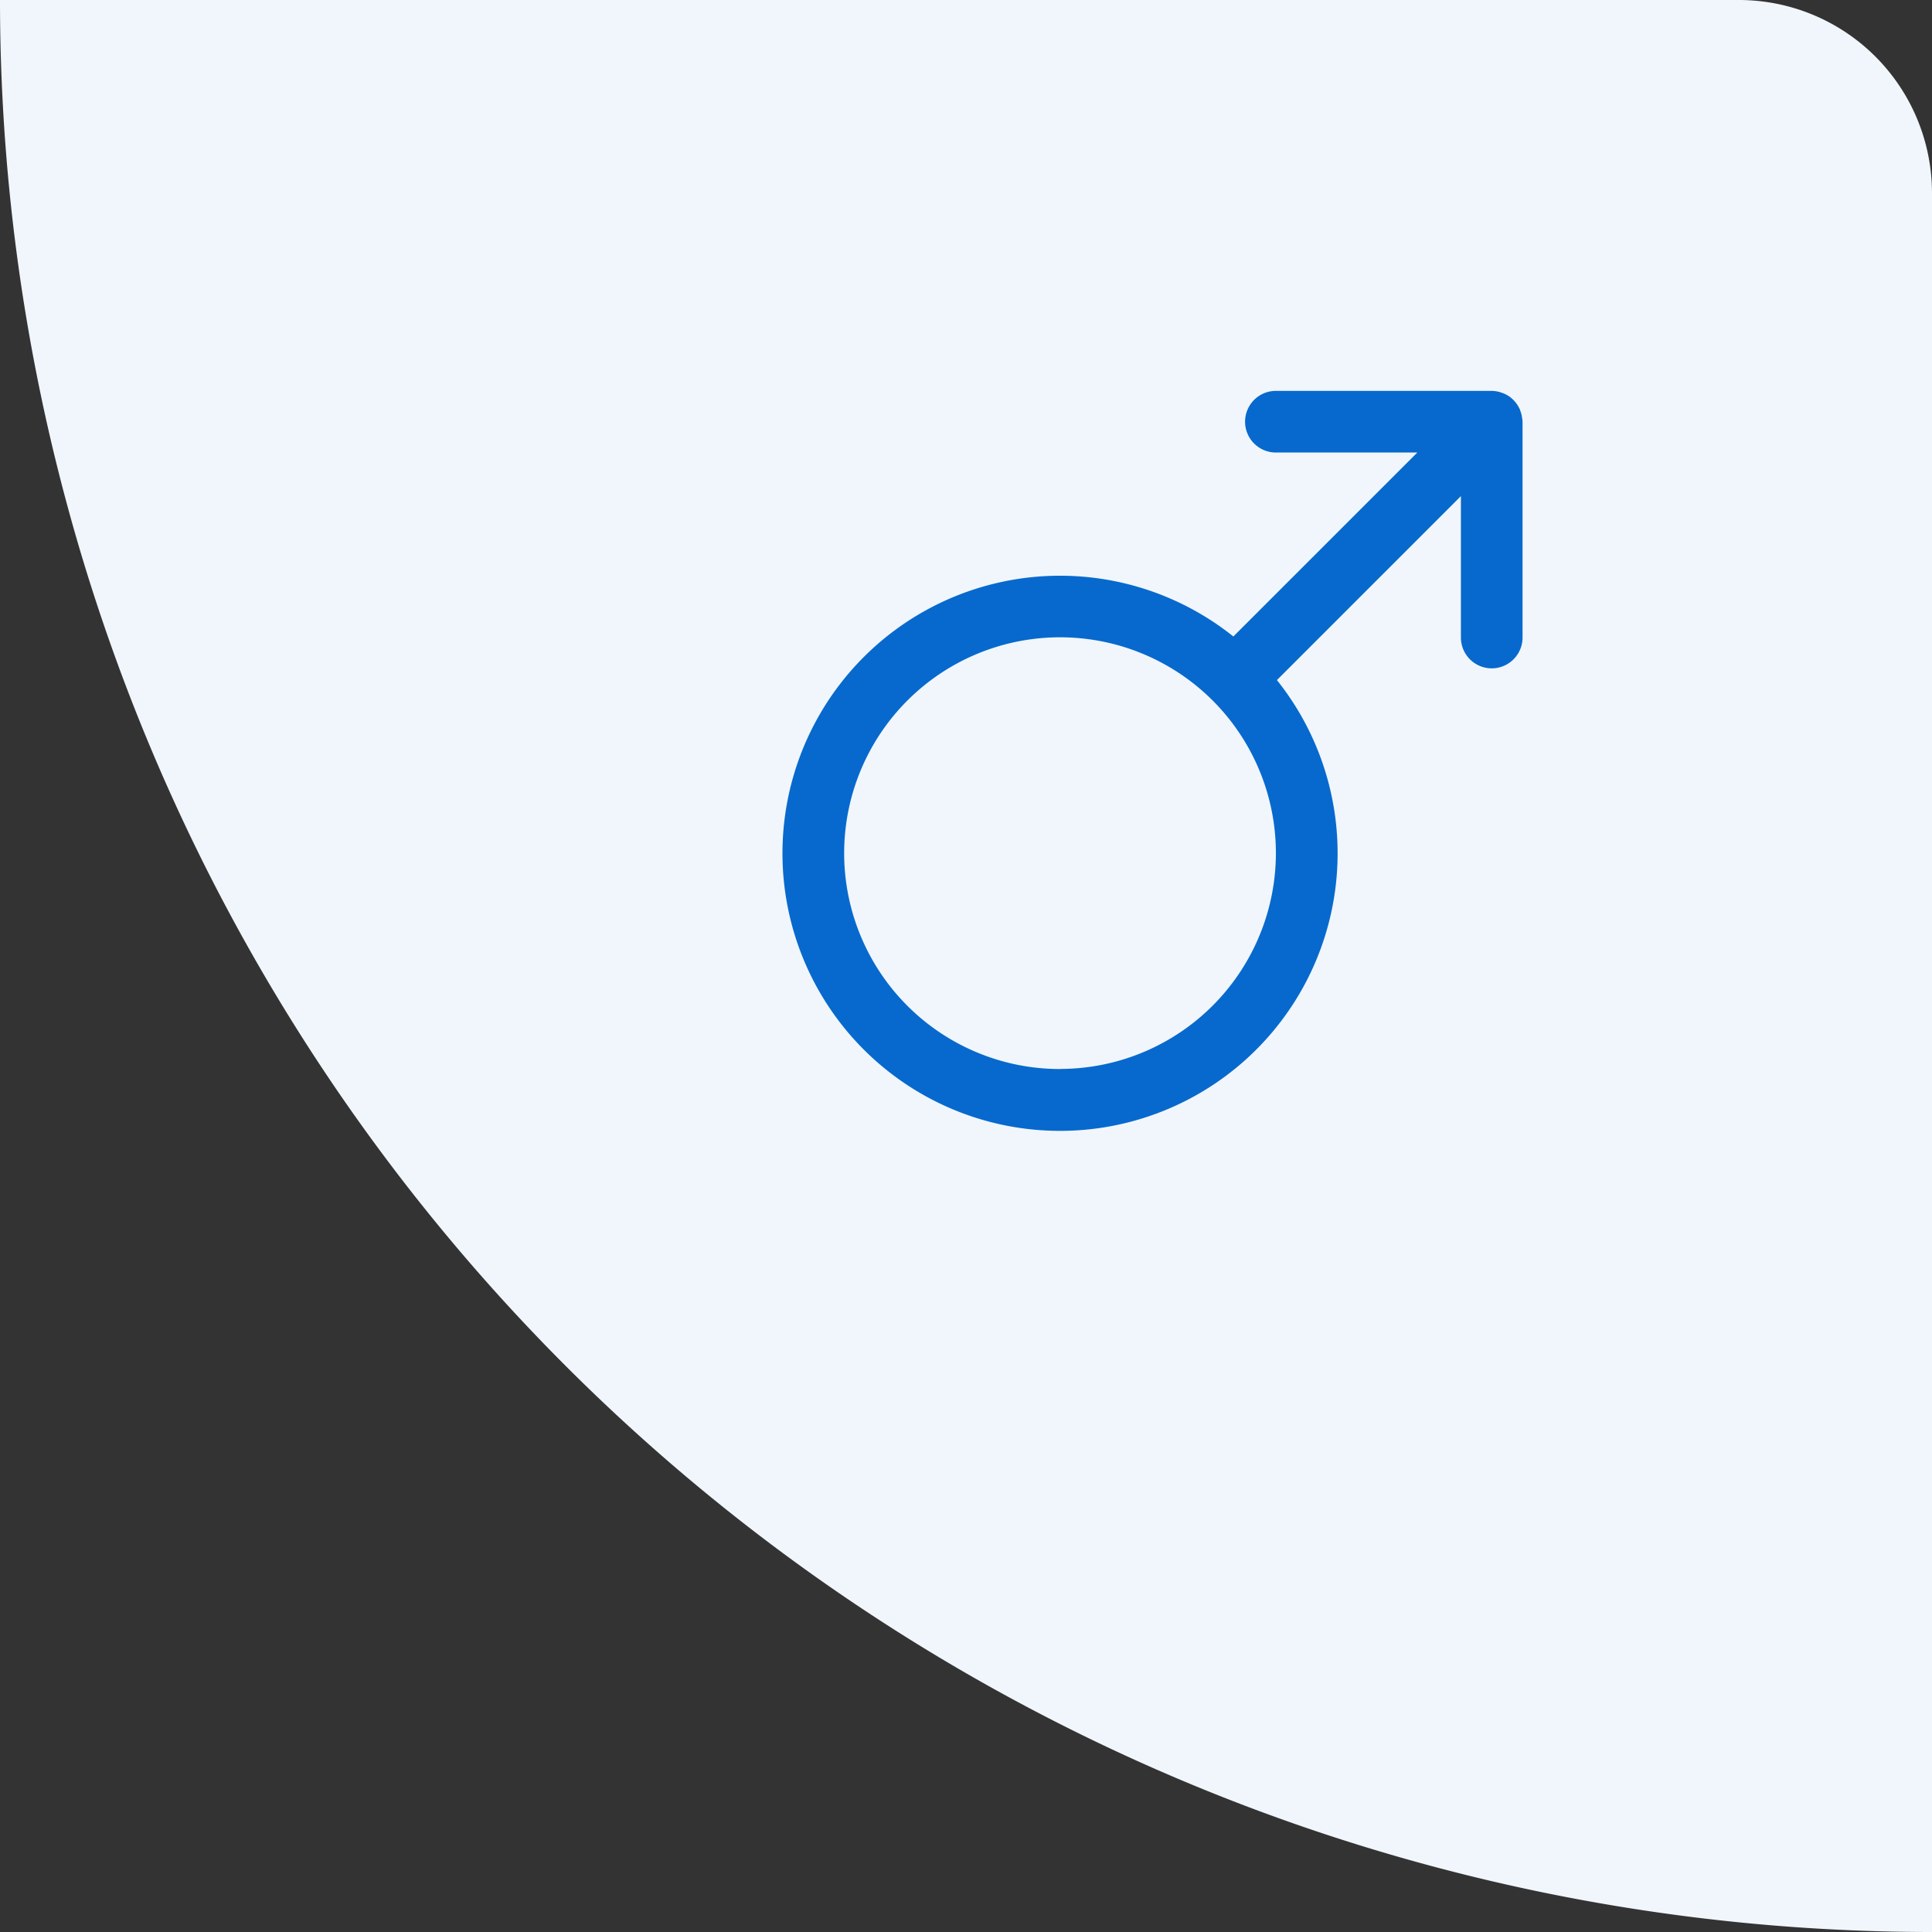
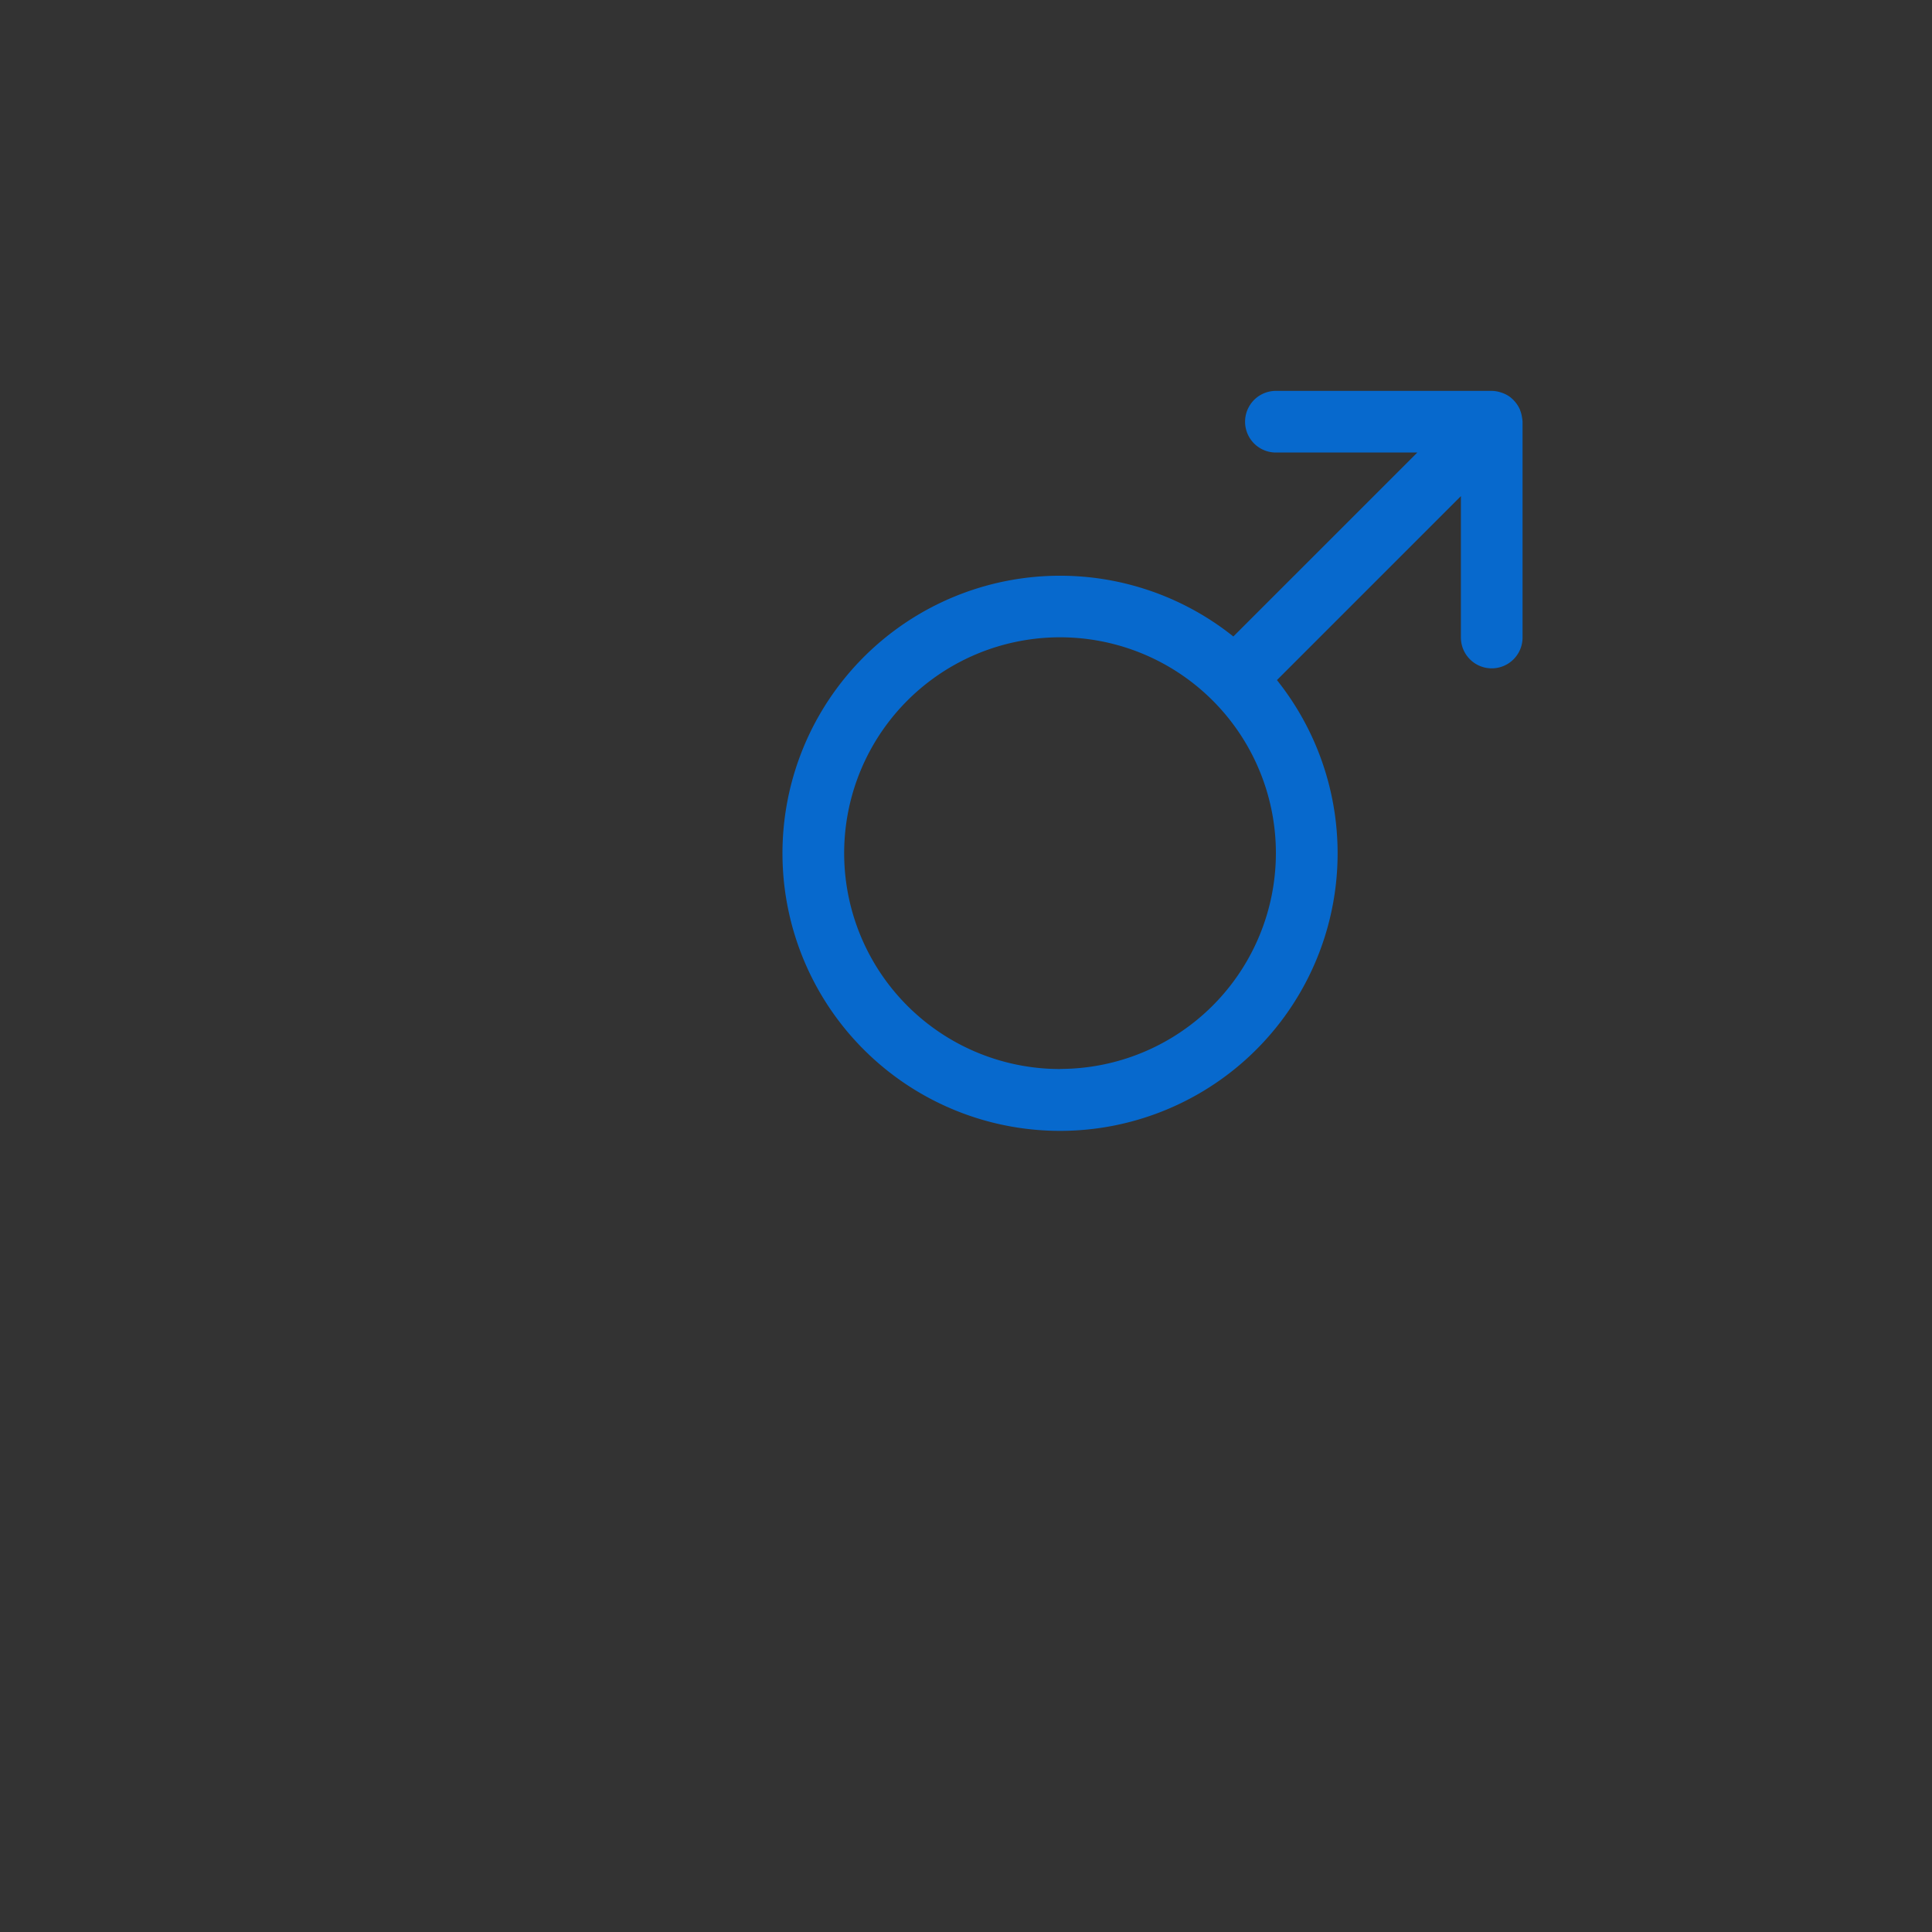
<svg xmlns="http://www.w3.org/2000/svg" width="97" height="97" viewBox="0 0 97 97">
  <rect x="0" y="0" width="97" height="97" fill="#333333" stroke="none" />
  <g id="Group_8875" data-name="Group 8875" transform="translate(-1421 -1543)">
-     <path id="Rectangle_582" data-name="Rectangle 582" d="M0,0H87.3A9.7,9.7,0,0,1,97,9.7V97a0,0,0,0,1,0,0h0A97,97,0,0,1,0,0V0A0,0,0,0,1,0,0Z" transform="translate(1421 1543)" fill="#f0f6fc" />
    <path id="mars_1_" data-name="mars (1)" d="M37.118,1.348a1.533,1.533,0,0,0-.1-.382.047.047,0,0,1,0-.011l0,0A1.575,1.575,0,0,0,36.809.6c-.02-.025-.04-.05-.062-.074a1.579,1.579,0,0,0-.3-.267l-.01-.005A1.524,1.524,0,0,0,36.09.09C36.059.079,36.029.07,36,.061A1.542,1.542,0,0,0,35.591,0H24.759a1.547,1.547,0,0,0,0,3.095h7.1l-9.236,9.236a13.936,13.936,0,1,0,2.188,2.189l9.237-9.237v7.1a1.547,1.547,0,1,0,3.095,0V1.547c0-.032-.008-.063-.009-.1S37.122,1.383,37.118,1.348Zm-23.191,32.7A10.838,10.838,0,1,1,24.759,23.211,10.844,10.844,0,0,1,13.927,34.043Zm0,0" transform="translate(1460.3 1562.625)" fill="#0769cd" />
  </g>
</svg>